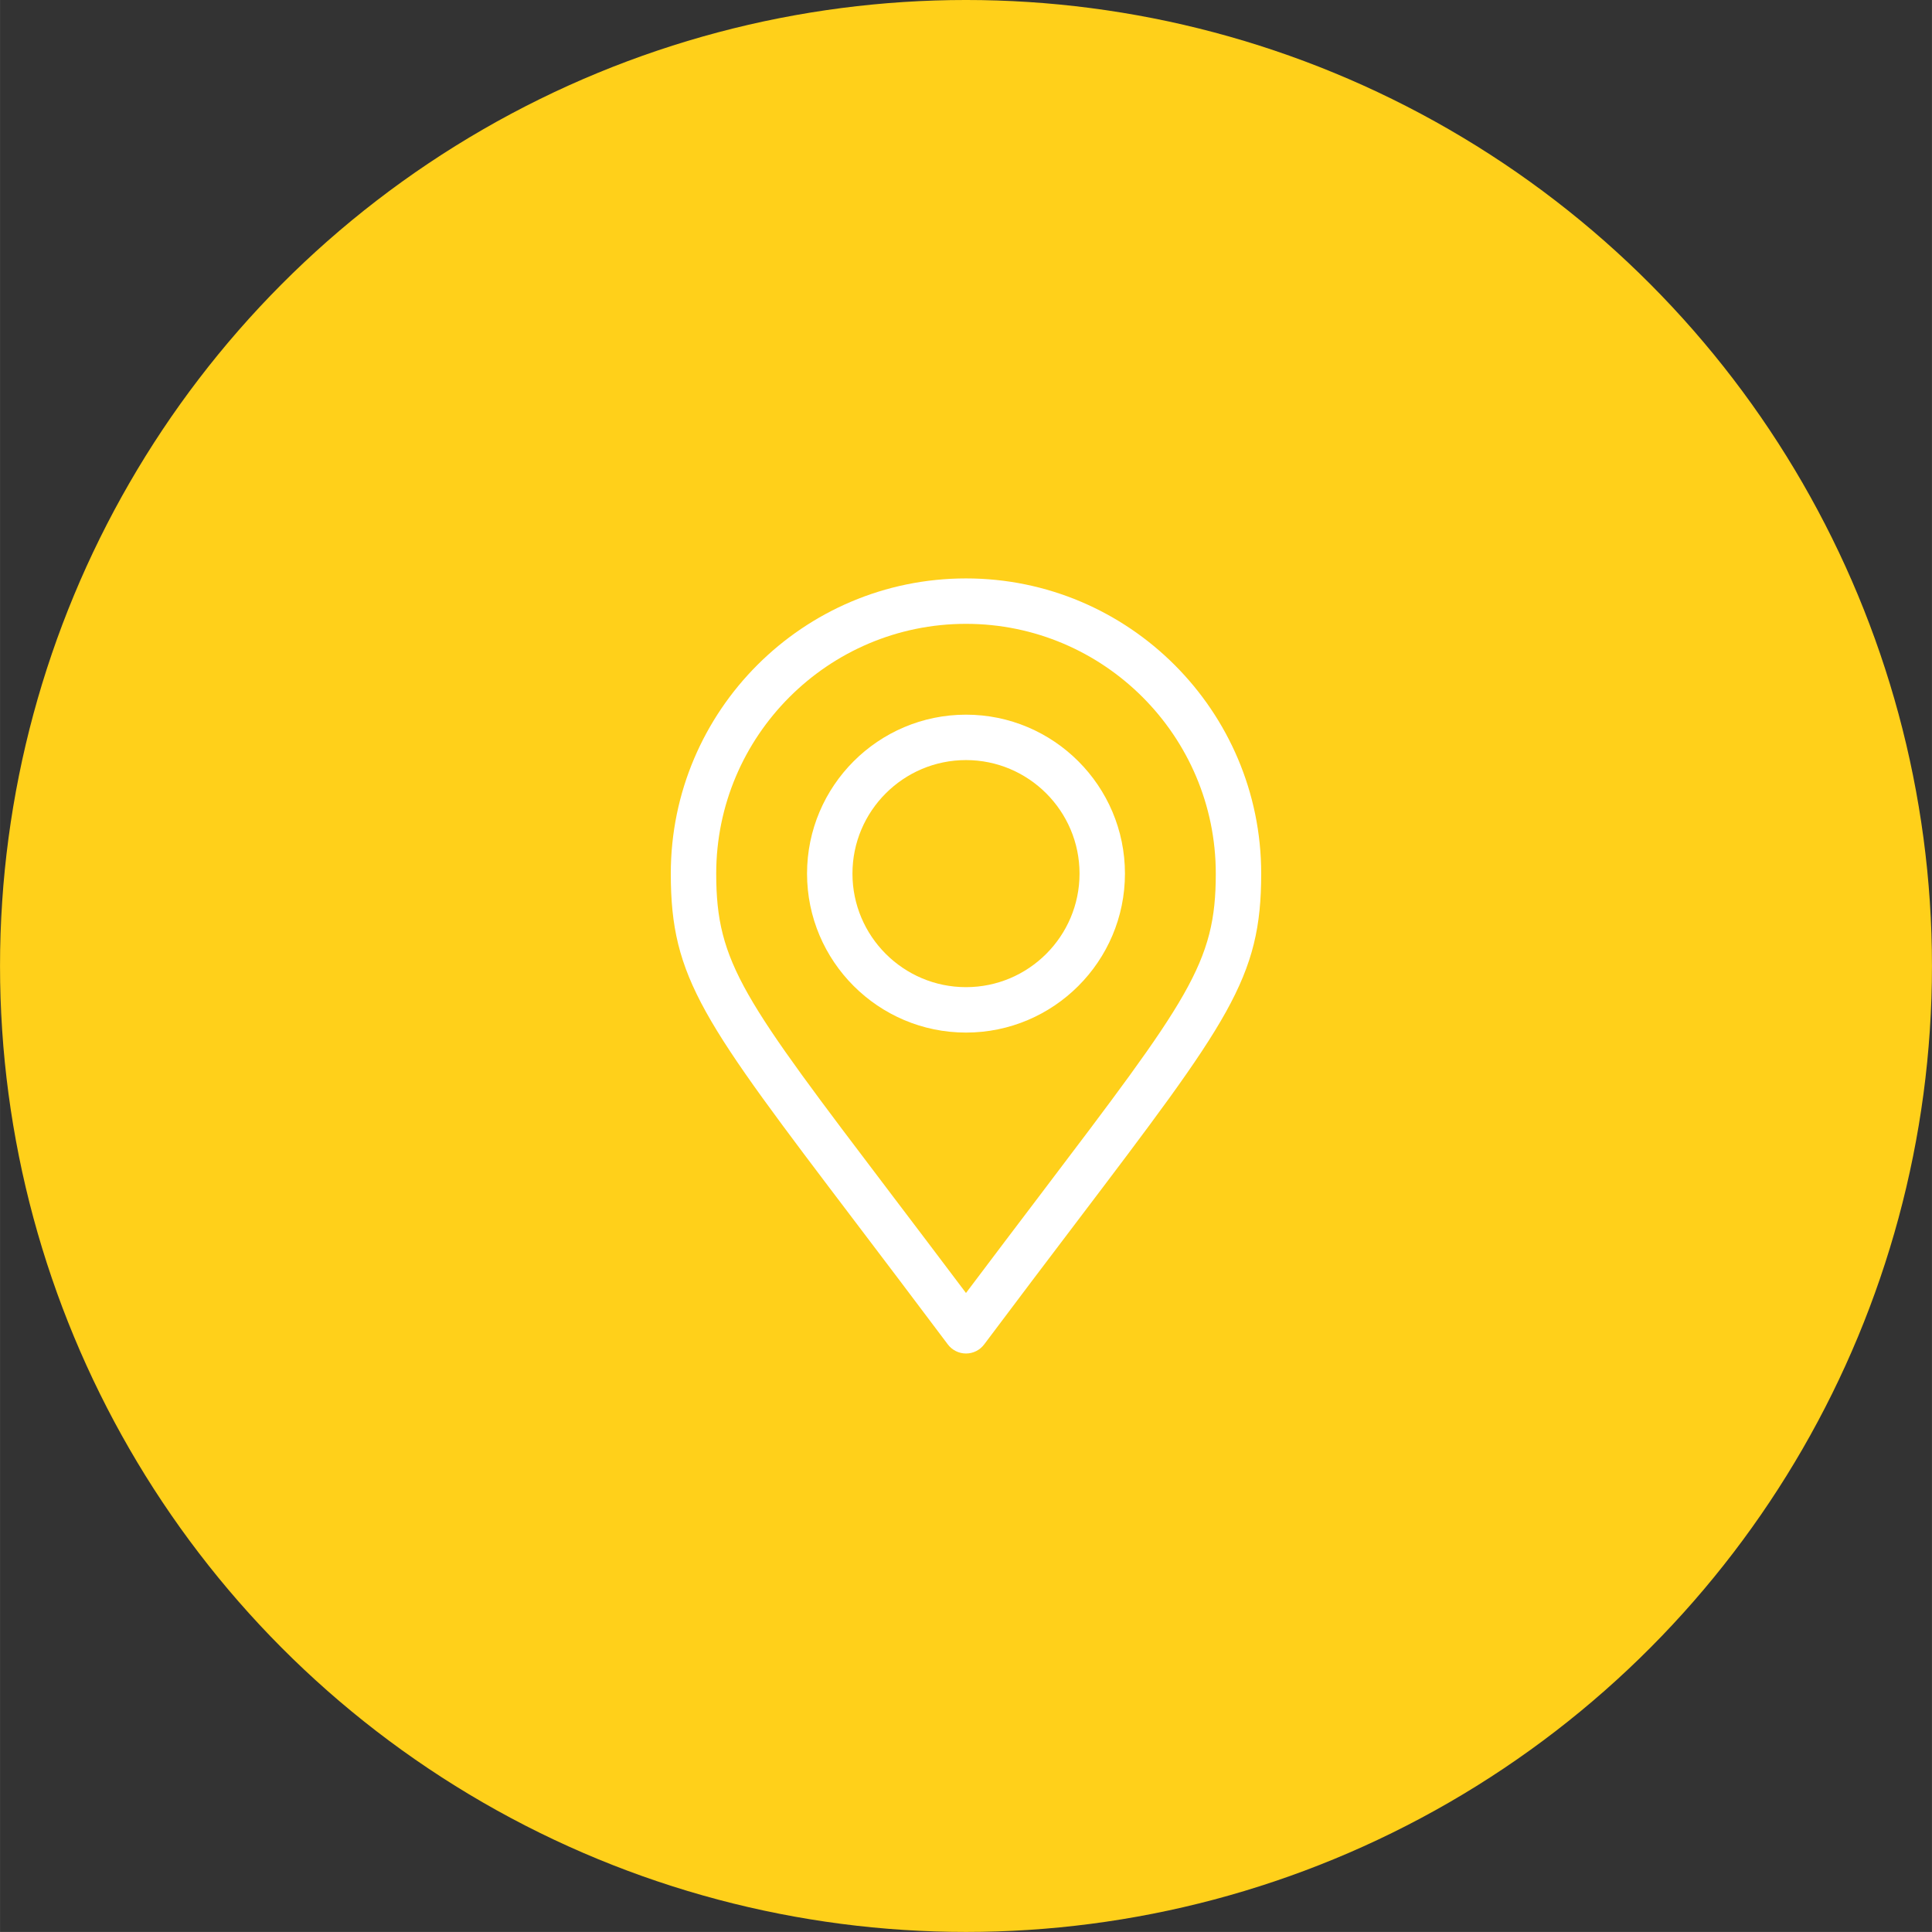
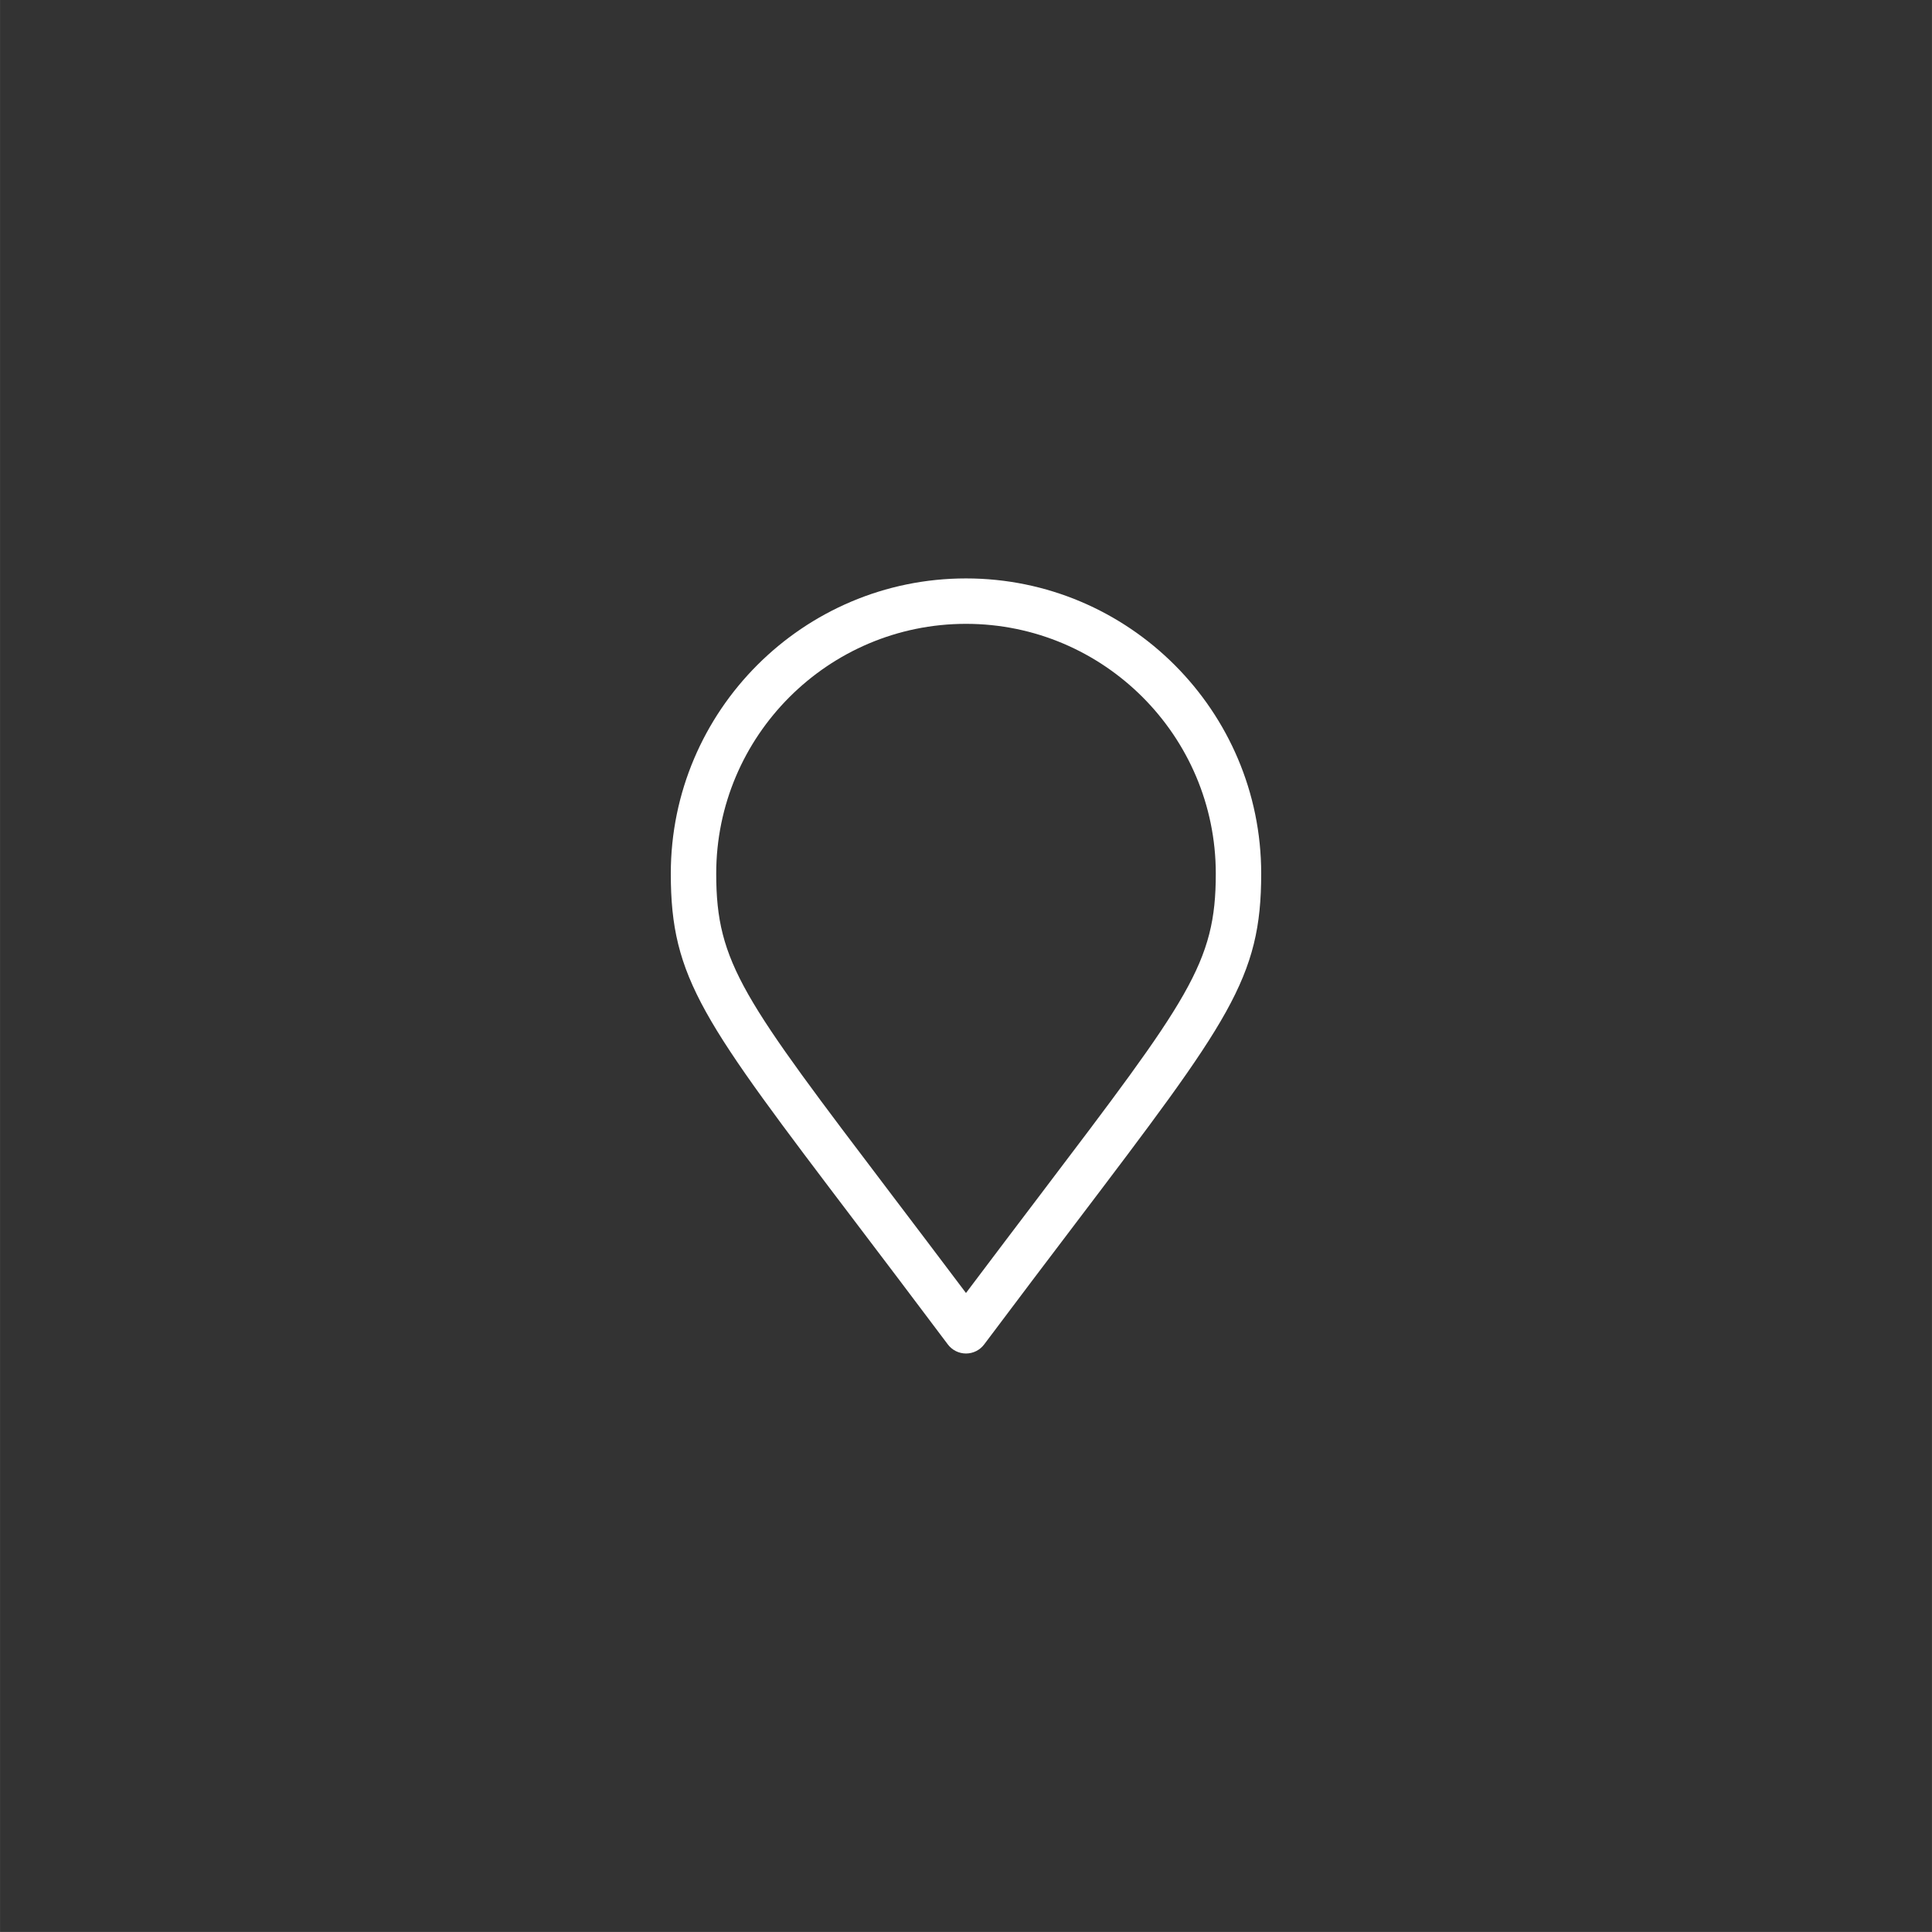
<svg xmlns="http://www.w3.org/2000/svg" xml:space="preserve" width="33.338mm" height="33.337mm" version="1.1" style="shape-rendering:geometricPrecision; text-rendering:geometricPrecision; image-rendering:optimizeQuality; fill-rule:evenodd; clip-rule:evenodd" viewBox="0 0 3333.76 3333.75">
  <rect x="0" y="0" width="3333.76" height="3333.75" fill="#333333" stroke="none" />
  <defs>
    <style type="text/css">
   
    .fil0 {fill:#FFD01A}
    .fil1 {fill:white;fill-rule:nonzero}
   
  </style>
  </defs>
  <g id="Слой_x0020_1">
    <g id="_2228320572432">
-       <circle class="fil0" cx="1666.88" cy="1666.87" r="1666.88" />
      <g>
        <path class="fil1" d="M1666.88 998.12c-280.89,0 -509.4,228.52 -509.4,509.39 0,181.33 55.16,254.05 320.23,603.47 46,60.65 98.14,129.4 157.81,208.95 7.41,9.87 19.02,15.67 31.36,15.67 12.33,0 23.94,-5.8 31.34,-15.67 59.32,-79.13 111.25,-147.62 157.07,-208.04 265.69,-350.44 320.98,-423.37 320.98,-604.38 0,-280.87 -228.52,-509.39 -509.39,-509.39zm125.95 1066.43l0 0c-37.63,49.63 -79.36,104.68 -125.98,166.63 -46.9,-62.35 -88.89,-117.68 -126.72,-167.57 -257.82,-339.9 -304.28,-401.12 -304.28,-556.1 0,-237.66 193.36,-431.01 431.03,-431.01 237.66,0 431.03,193.35 431.03,431.01 0,154.66 -46.57,216.11 -305.08,557.04z" />
-         <path class="fil1" d="M1666.88 1233.23c-151.25,0 -274.3,123.05 -274.3,274.28 0,151.25 123.05,274.3 274.3,274.3 151.23,0 274.28,-123.05 274.28,-274.3 0,-151.23 -123.05,-274.28 -274.28,-274.28zm0 470.2l0 0c-108.04,0 -195.93,-87.88 -195.93,-195.92 0,-108.02 87.89,-195.91 195.93,-195.91 108.02,0 195.91,87.89 195.91,195.91 0,108.04 -87.89,195.92 -195.91,195.92z" />
      </g>
    </g>
  </g>
</svg>